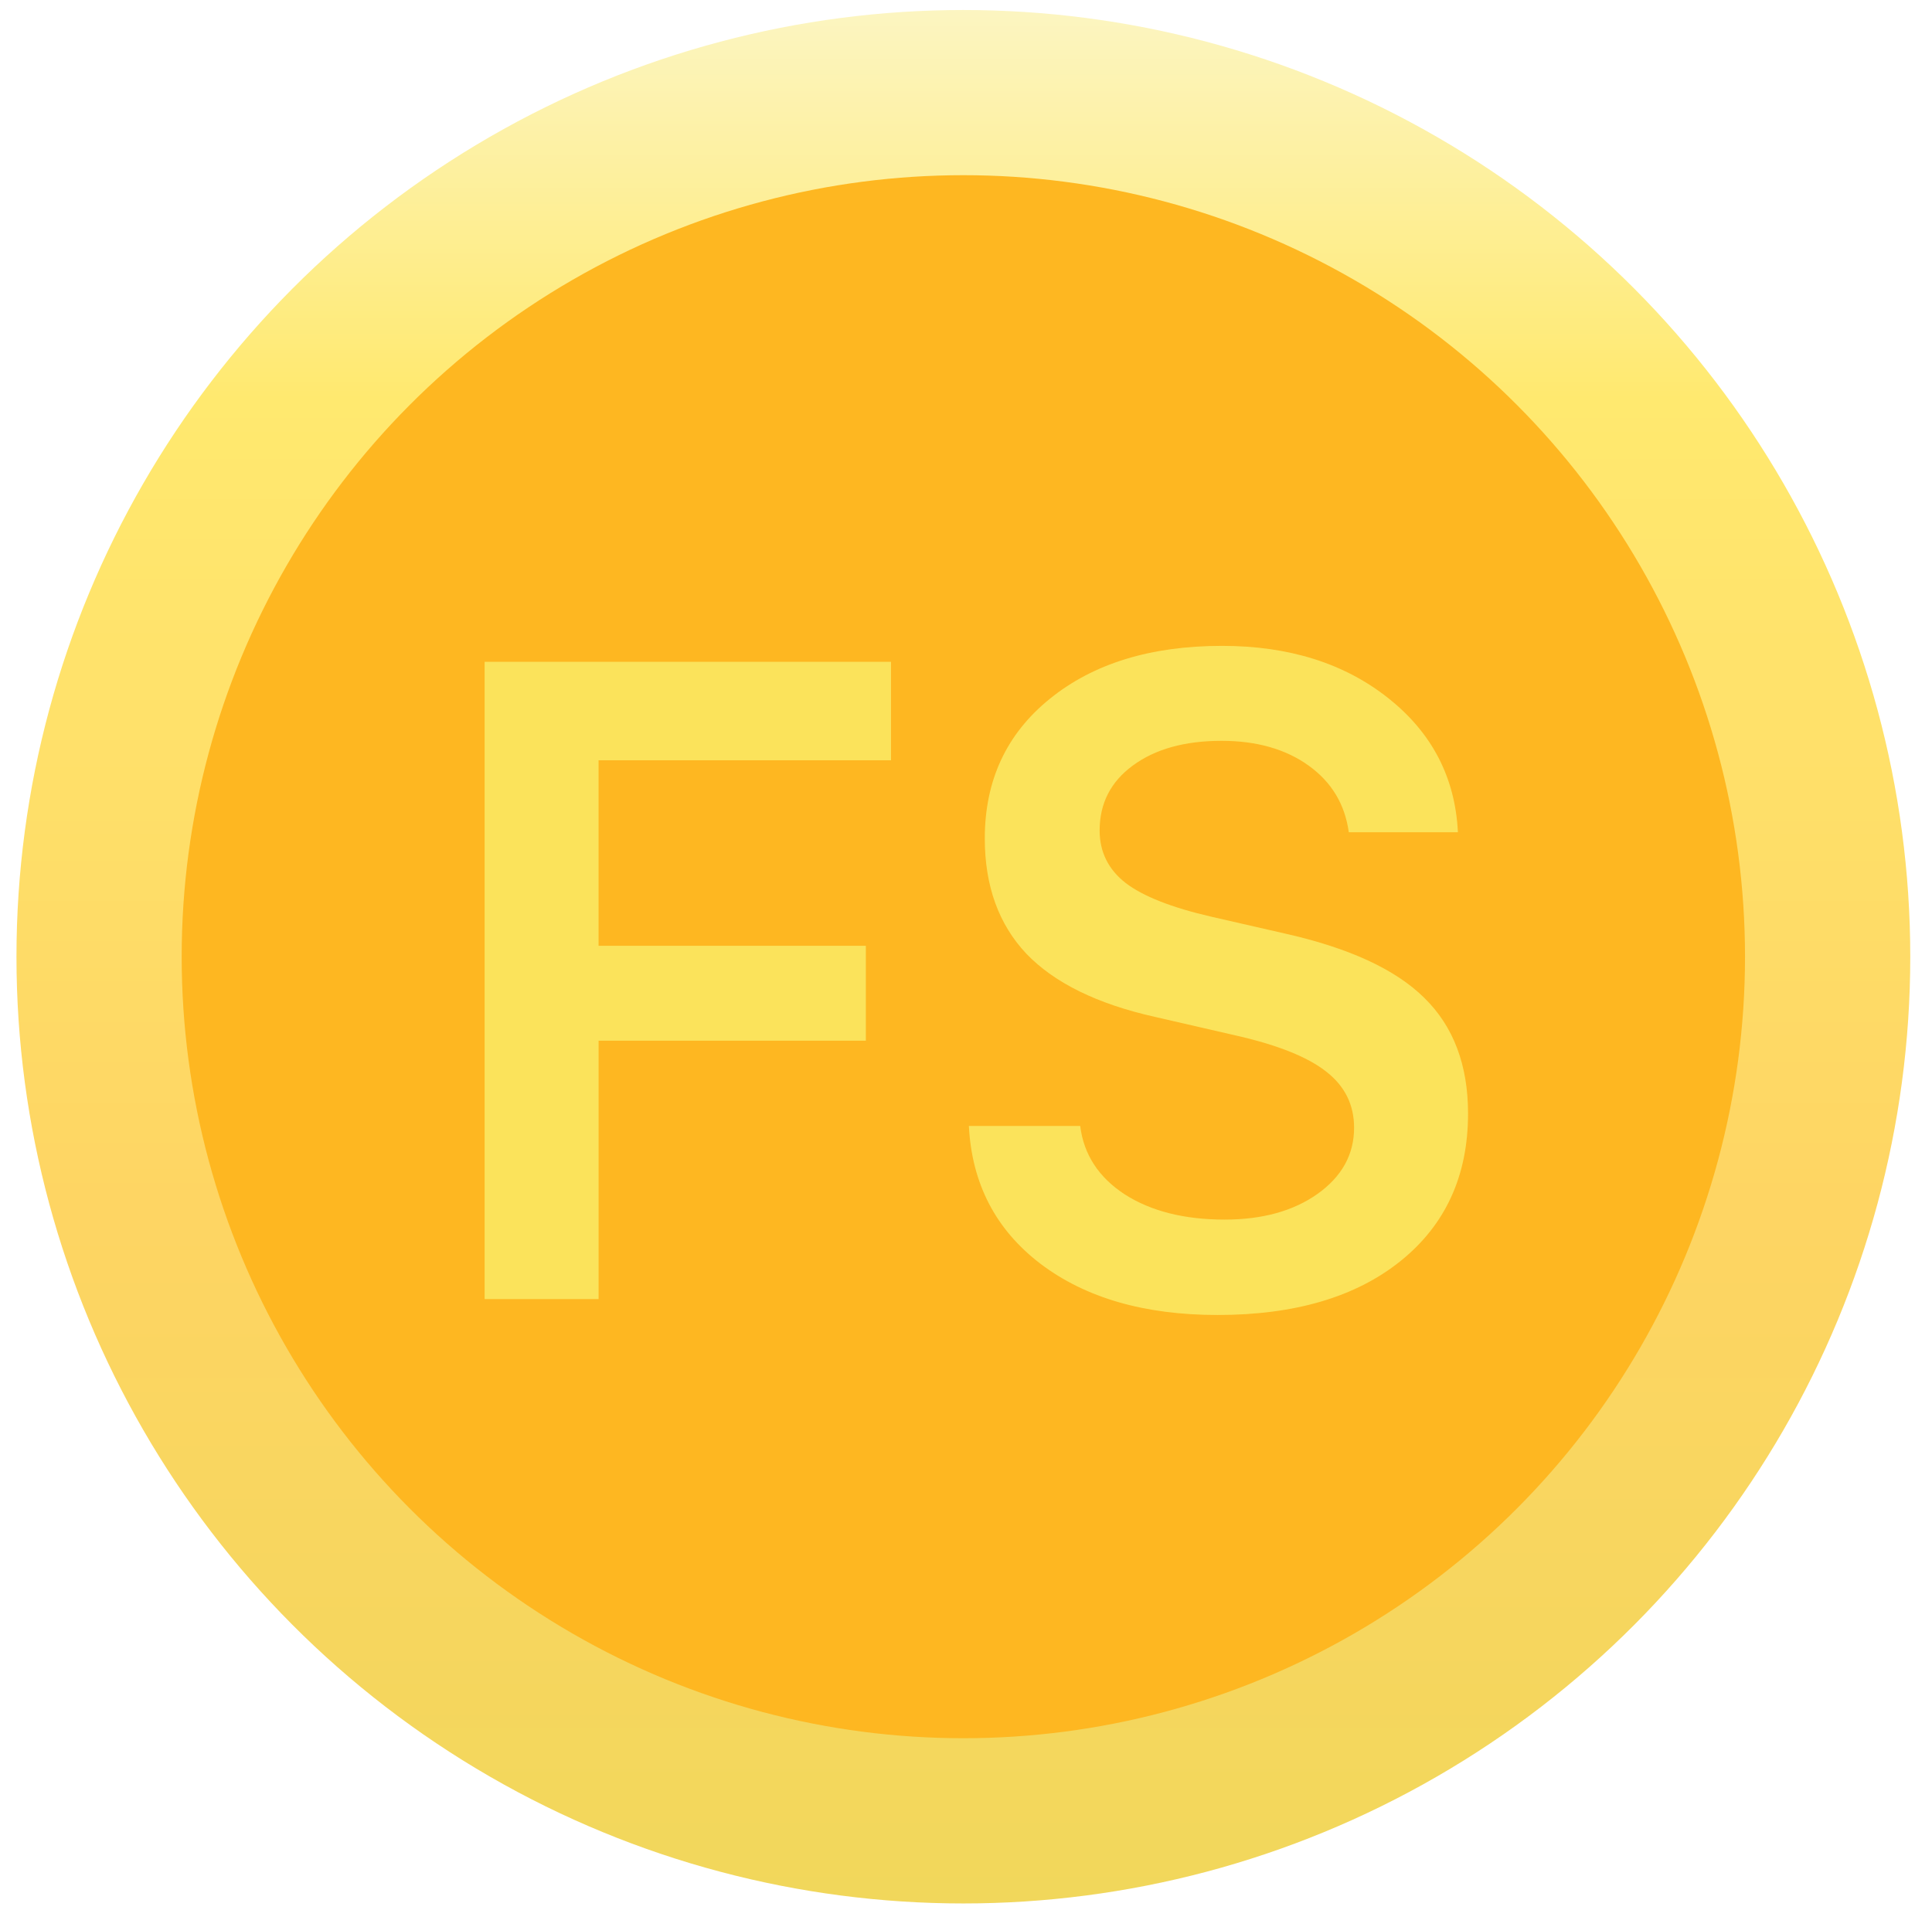
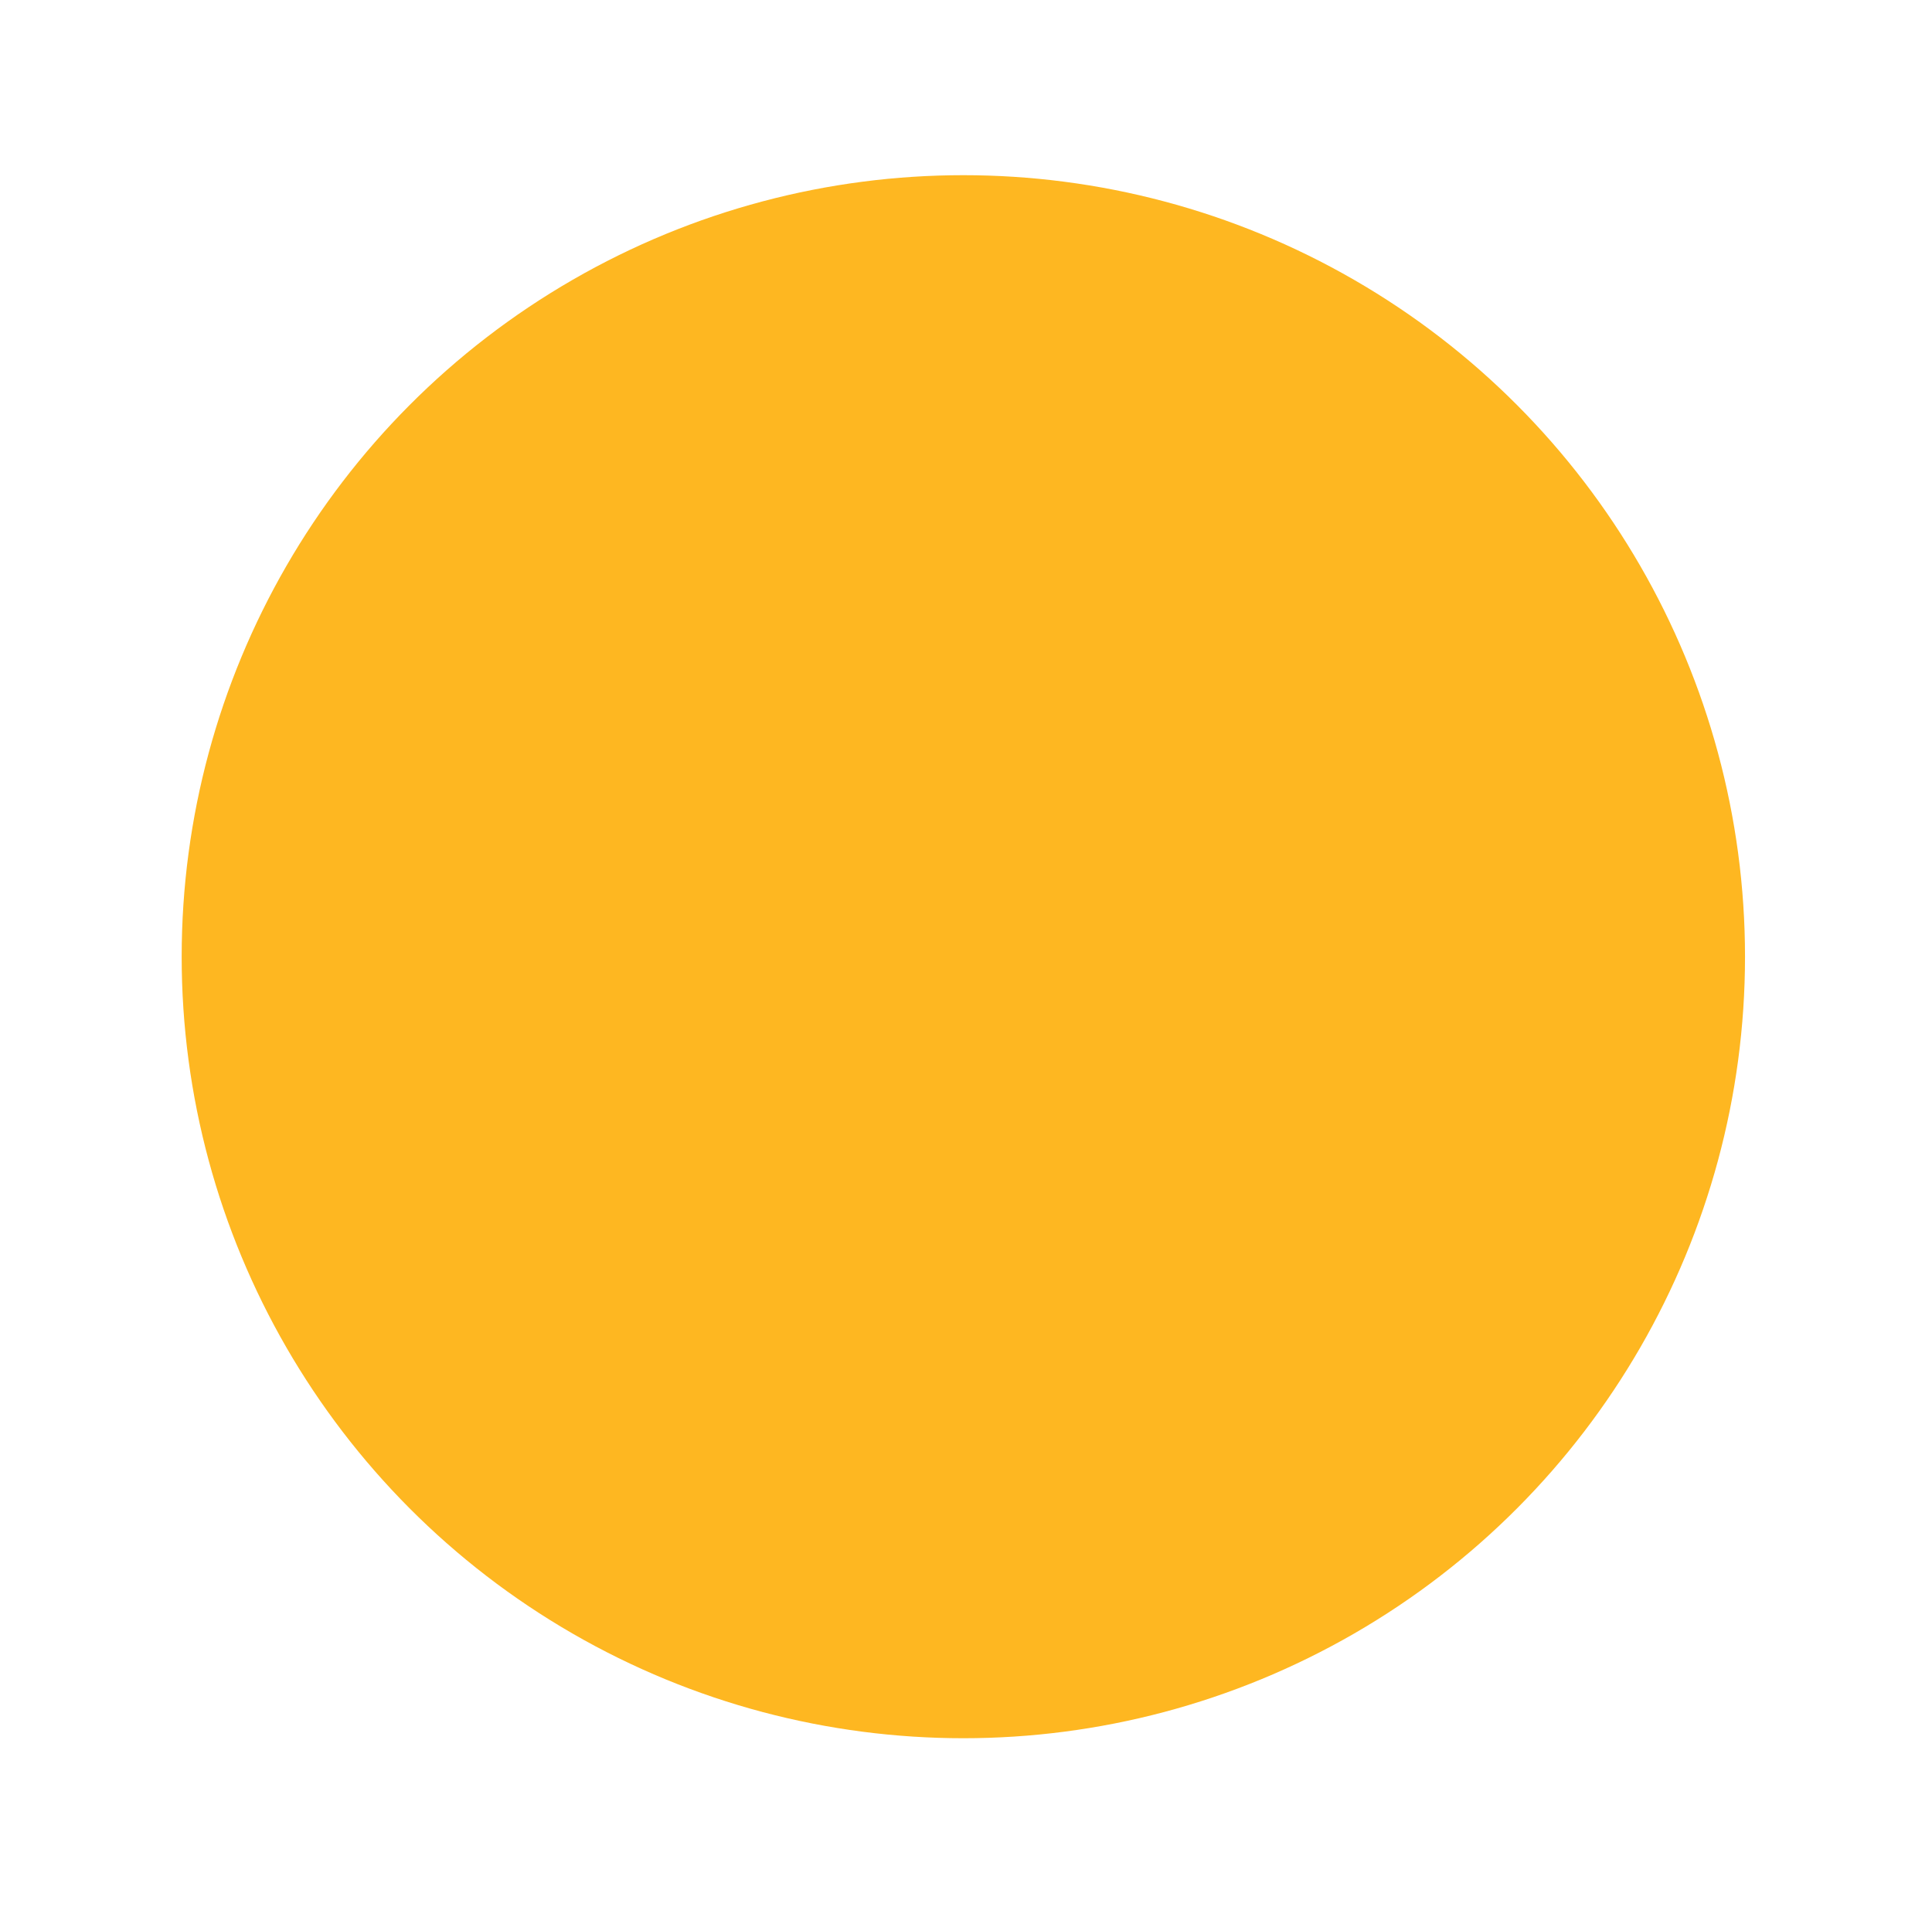
<svg xmlns="http://www.w3.org/2000/svg" width="88" height="87" fill="none">
-   <circle cx="43.88" cy="43.586" r="43.13" fill="url(#paint0_linear_1338_3151)" />
  <g filter="url(#filter0_ii_1338_3151)">
    <circle cx="43.881" cy="43.585" r="35.604" transform="rotate(-180 43.88 43.585)" fill="#FEB721" />
  </g>
  <g filter="url(#filter1_d_1338_3151)">
-     <path d="M27.265 57.57h-5.191V28.538h18.51v4.487h-13.32v8.45h12.174V45.8H27.265v11.77zm16.867-7.887h5.07c.161 1.301.839 2.341 2.032 3.12 1.194.764 2.71 1.146 4.548 1.146 1.717 0 3.125-.39 4.225-1.167 1.113-.791 1.67-1.797 1.67-3.018 0-1.046-.423-1.898-1.268-2.555-.831-.658-2.18-1.201-4.044-1.63l-3.762-.865c-2.63-.59-4.581-1.55-5.855-2.878-1.261-1.341-1.892-3.091-1.892-5.251 0-2.642.986-4.762 2.958-6.358 1.985-1.61 4.6-2.415 7.847-2.415 3.045 0 5.567.792 7.565 2.375 1.999 1.582 3.058 3.621 3.18 6.116h-4.97c-.175-1.274-.785-2.287-1.831-3.038-1.047-.751-2.368-1.127-3.964-1.127-1.677 0-3.025.376-4.044 1.127-1.006.738-1.51 1.724-1.51 2.958 0 .979.396 1.777 1.188 2.394.791.604 2.086 1.114 3.883 1.53l3.34.764c2.938.657 5.064 1.636 6.378 2.938 1.328 1.3 1.992 3.058 1.992 5.271 0 2.83-1.026 5.07-3.078 6.72-2.04 1.637-4.816 2.455-8.33 2.455-3.327 0-6.016-.778-8.069-2.334-2.038-1.556-3.125-3.648-3.26-6.278z" fill="#FBE35B" />
-   </g>
+     </g>
  <defs>
    <filter id="filter0_ii_1338_3151" x="8.276" y="7.981" width="71.209" height="71.692" filterUnits="userSpaceOnUse" color-interpolation-filters="sRGB">
      <feFlood flood-opacity="0" result="BackgroundImageFix" />
      <feBlend in="SourceGraphic" in2="BackgroundImageFix" result="shape" />
      <feColorMatrix in="SourceAlpha" values="0 0 0 0 0 0 0 0 0 0 0 0 0 0 0 0 0 0 127 0" result="hardAlpha" />
      <feOffset dy="1.612" />
      <feGaussianBlur stdDeviation=".242" />
      <feComposite in2="hardAlpha" operator="arithmetic" k2="-1" k3="1" />
      <feColorMatrix values="0 0 0 0 0 0 0 0 0 0 0 0 0 0 0 0 0 0 0.25 0" />
      <feBlend in2="shape" result="effect1_innerShadow_1338_3151" />
      <feColorMatrix in="SourceAlpha" values="0 0 0 0 0 0 0 0 0 0 0 0 0 0 0 0 0 0 127 0" result="hardAlpha" />
      <feOffset dy="-1.612" />
      <feComposite in2="hardAlpha" operator="arithmetic" k2="-1" k3="1" />
      <feColorMatrix values="0 0 0 0 1 0 0 0 0 0.959 0 0 0 0 0.768 0 0 0 1 0" />
      <feBlend in2="effect1_innerShadow_1338_3151" result="effect2_innerShadow_1338_3151" />
    </filter>
    <filter id="filter1_d_1338_3151" x="22.074" y="27.812" width="44.794" height="32.094" filterUnits="userSpaceOnUse" color-interpolation-filters="sRGB">
      <feFlood flood-opacity="0" result="BackgroundImageFix" />
      <feColorMatrix in="SourceAlpha" values="0 0 0 0 0 0 0 0 0 0 0 0 0 0 0 0 0 0 127 0" result="hardAlpha" />
      <feOffset dy="1.612" />
      <feComposite in2="hardAlpha" operator="out" />
      <feColorMatrix values="0 0 0 0 0 0 0 0 0 0 0 0 0 0 0 0 0 0 0.25 0" />
      <feBlend in2="BackgroundImageFix" result="effect1_dropShadow_1338_3151" />
      <feBlend in="SourceGraphic" in2="effect1_dropShadow_1338_3151" result="shape" />
    </filter>
    <linearGradient id="paint0_linear_1338_3151" x1="43.88" y1=".456" x2="43.88" y2="86.716" gradientUnits="userSpaceOnUse">
      <stop stop-color="#FCF5C1" />
      <stop offset=".205" stop-color="#FFE96F" />
      <stop offset=".63" stop-color="#FED563" />
      <stop offset="1" stop-color="#F1D75B" />
    </linearGradient>
  </defs>
</svg>